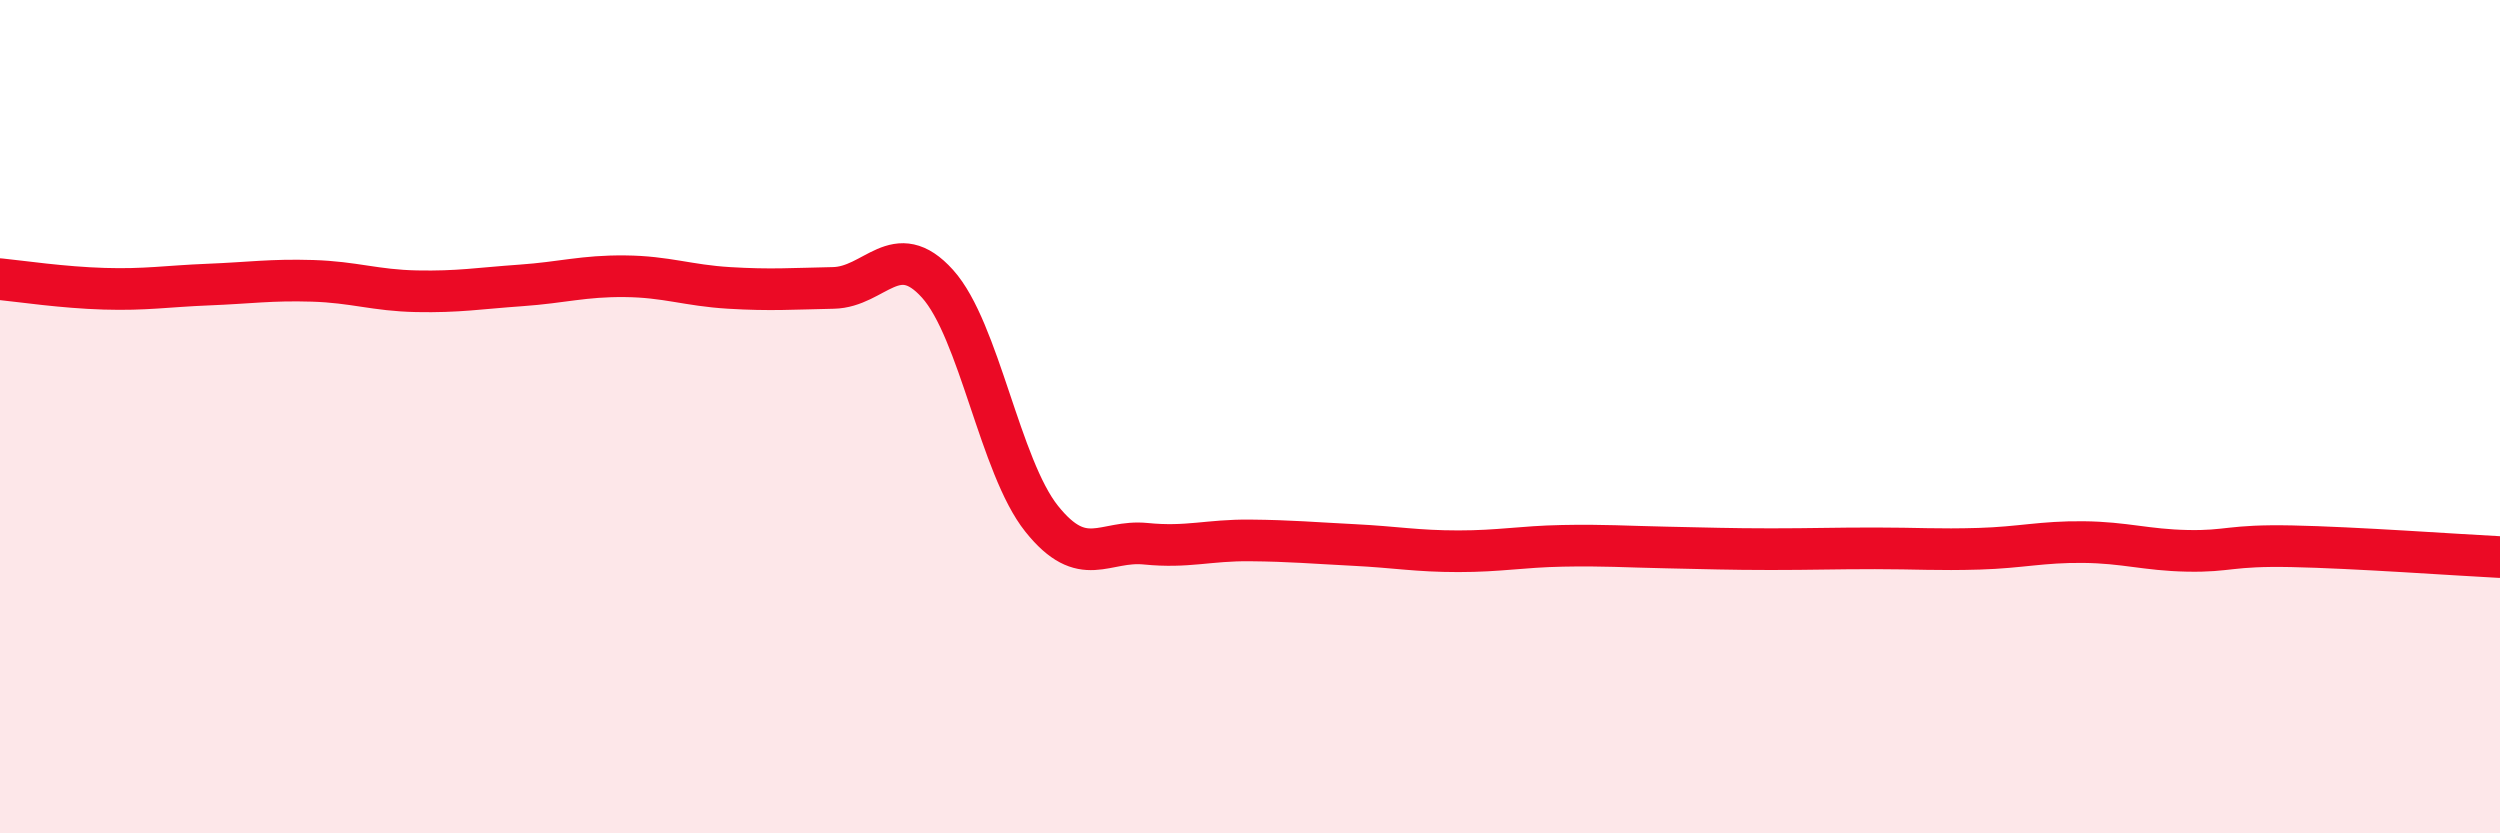
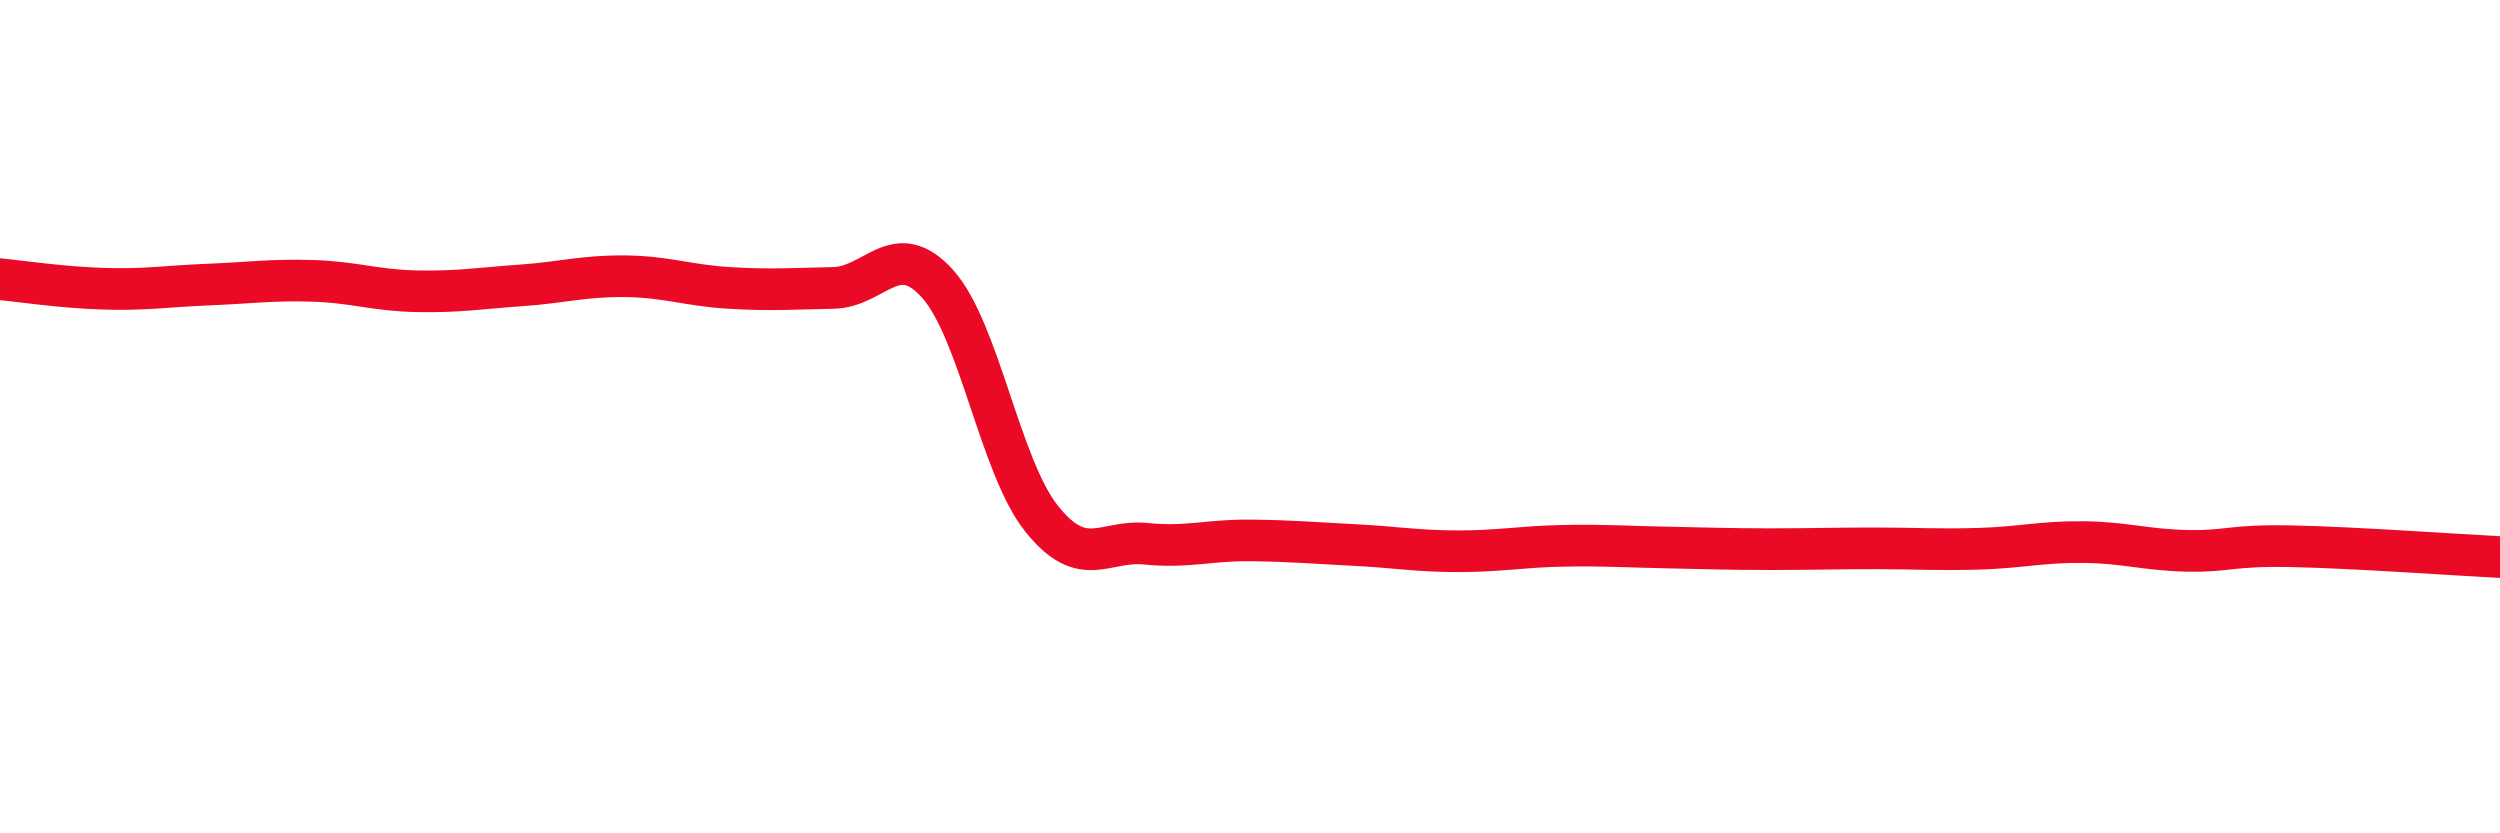
<svg xmlns="http://www.w3.org/2000/svg" width="60" height="20" viewBox="0 0 60 20">
-   <path d="M 0,6.7 C 0.5,6.75 1.5,6.9 2.5,6.93 C 3.5,6.96 4,6.87 5,6.83 C 6,6.79 6.5,6.71 7.5,6.74 C 8.5,6.77 9,6.97 10,6.99 C 11,7.01 11.5,6.92 12.5,6.85 C 13.5,6.78 14,6.62 15,6.63 C 16,6.64 16.5,6.85 17.5,6.91 C 18.5,6.97 19,6.93 20,6.91 C 21,6.89 21.5,5.7 22.5,6.81 C 23.5,7.92 24,11.2 25,12.45 C 26,13.7 26.5,12.95 27.5,13.05 C 28.5,13.15 29,12.96 30,12.97 C 31,12.98 31.5,13.03 32.5,13.08 C 33.5,13.13 34,13.23 35,13.23 C 36,13.23 36.5,13.12 37.5,13.1 C 38.5,13.08 39,13.12 40,13.14 C 41,13.16 41.5,13.18 42.5,13.18 C 43.5,13.18 44,13.16 45,13.16 C 46,13.16 46.5,13.2 47.5,13.17 C 48.5,13.14 49,13 50,13.01 C 51,13.02 51.5,13.2 52.5,13.22 C 53.5,13.24 53.5,13.08 55,13.11 C 56.5,13.14 59,13.32 60,13.37L60 20L0 20Z" fill="#EB0A25" opacity="0.1" stroke-linecap="round" stroke-linejoin="round" />
  <path d="M 0,6.7 C 0.5,6.75 1.5,6.9 2.5,6.93 C 3.5,6.96 4,6.87 5,6.83 C 6,6.79 6.5,6.71 7.5,6.74 C 8.5,6.77 9,6.97 10,6.99 C 11,7.01 11.5,6.92 12.5,6.85 C 13.5,6.78 14,6.62 15,6.63 C 16,6.64 16.5,6.85 17.5,6.91 C 18.5,6.97 19,6.93 20,6.91 C 21,6.89 21.5,5.7 22.5,6.81 C 23.5,7.92 24,11.2 25,12.45 C 26,13.7 26.5,12.95 27.5,13.05 C 28.5,13.15 29,12.96 30,12.97 C 31,12.98 31.5,13.03 32.5,13.08 C 33.5,13.13 34,13.23 35,13.23 C 36,13.23 36.5,13.12 37.5,13.1 C 38.5,13.08 39,13.12 40,13.14 C 41,13.16 41.5,13.18 42.5,13.18 C 43.5,13.18 44,13.16 45,13.16 C 46,13.16 46.5,13.2 47.5,13.17 C 48.5,13.14 49,13 50,13.01 C 51,13.02 51.5,13.2 52.5,13.22 C 53.5,13.24 53.5,13.08 55,13.11 C 56.5,13.14 59,13.32 60,13.37" stroke="#EB0A25" stroke-width="1" fill="none" stroke-linecap="round" stroke-linejoin="round" />
</svg>